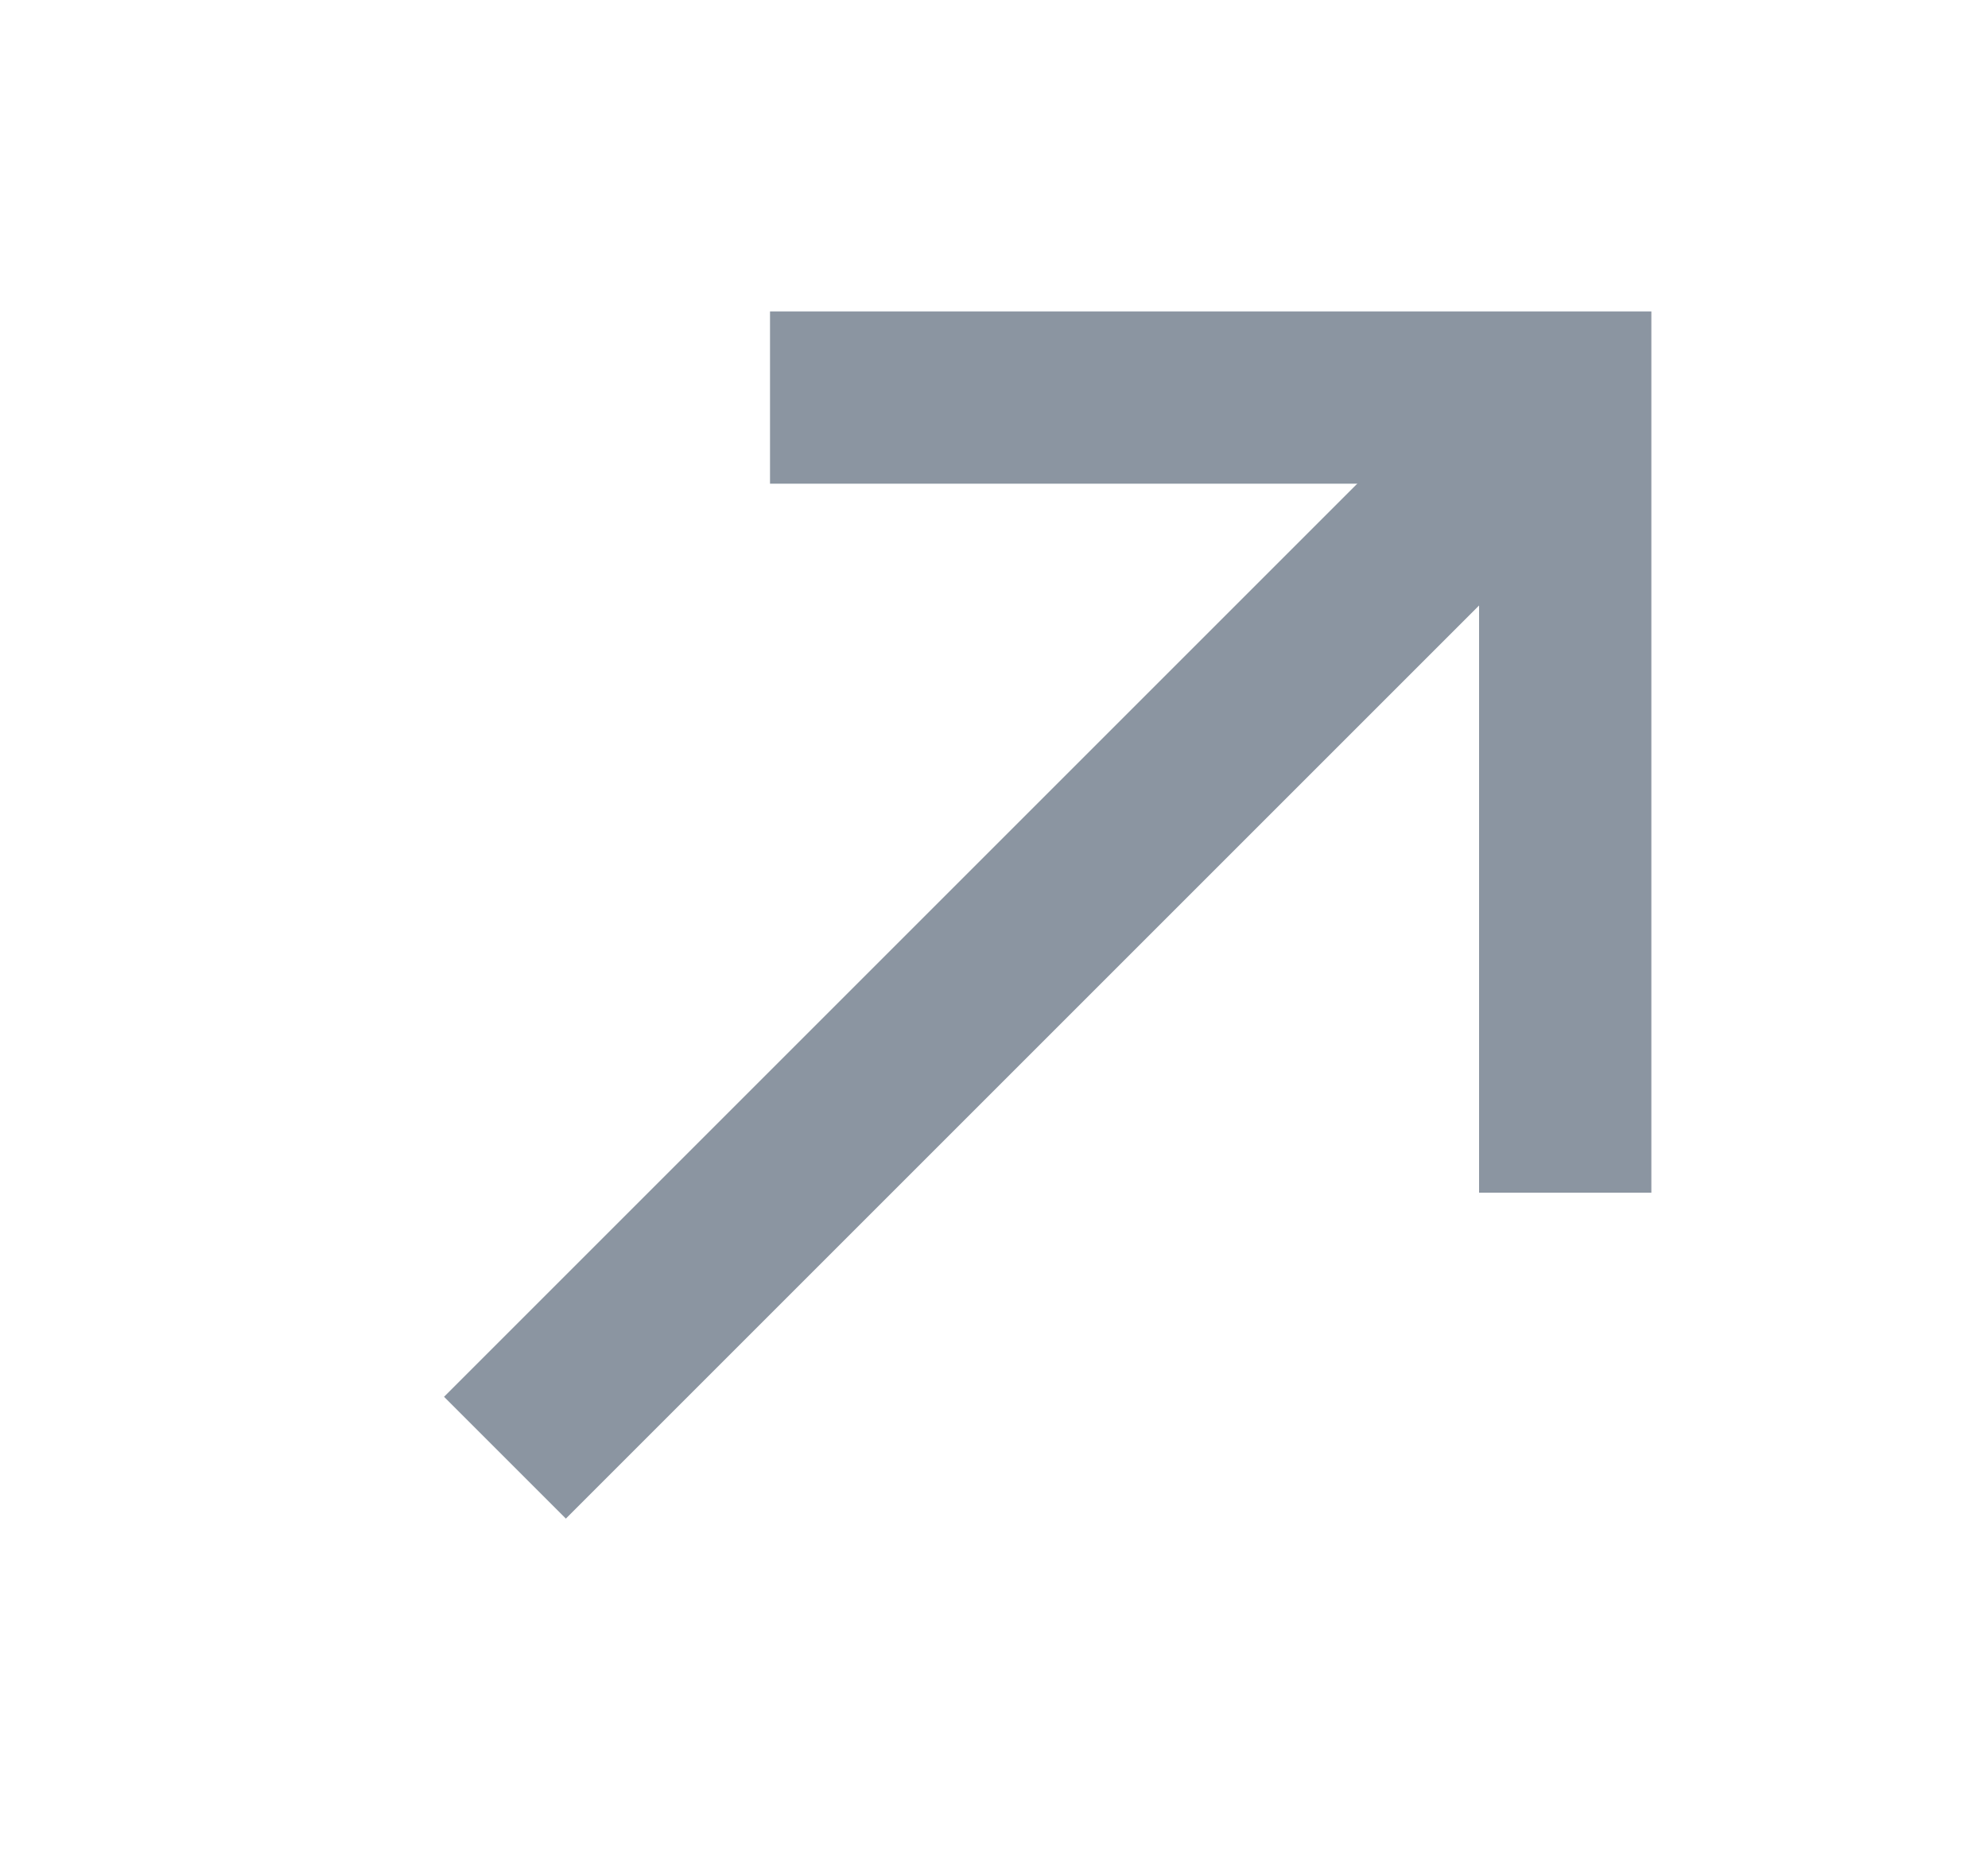
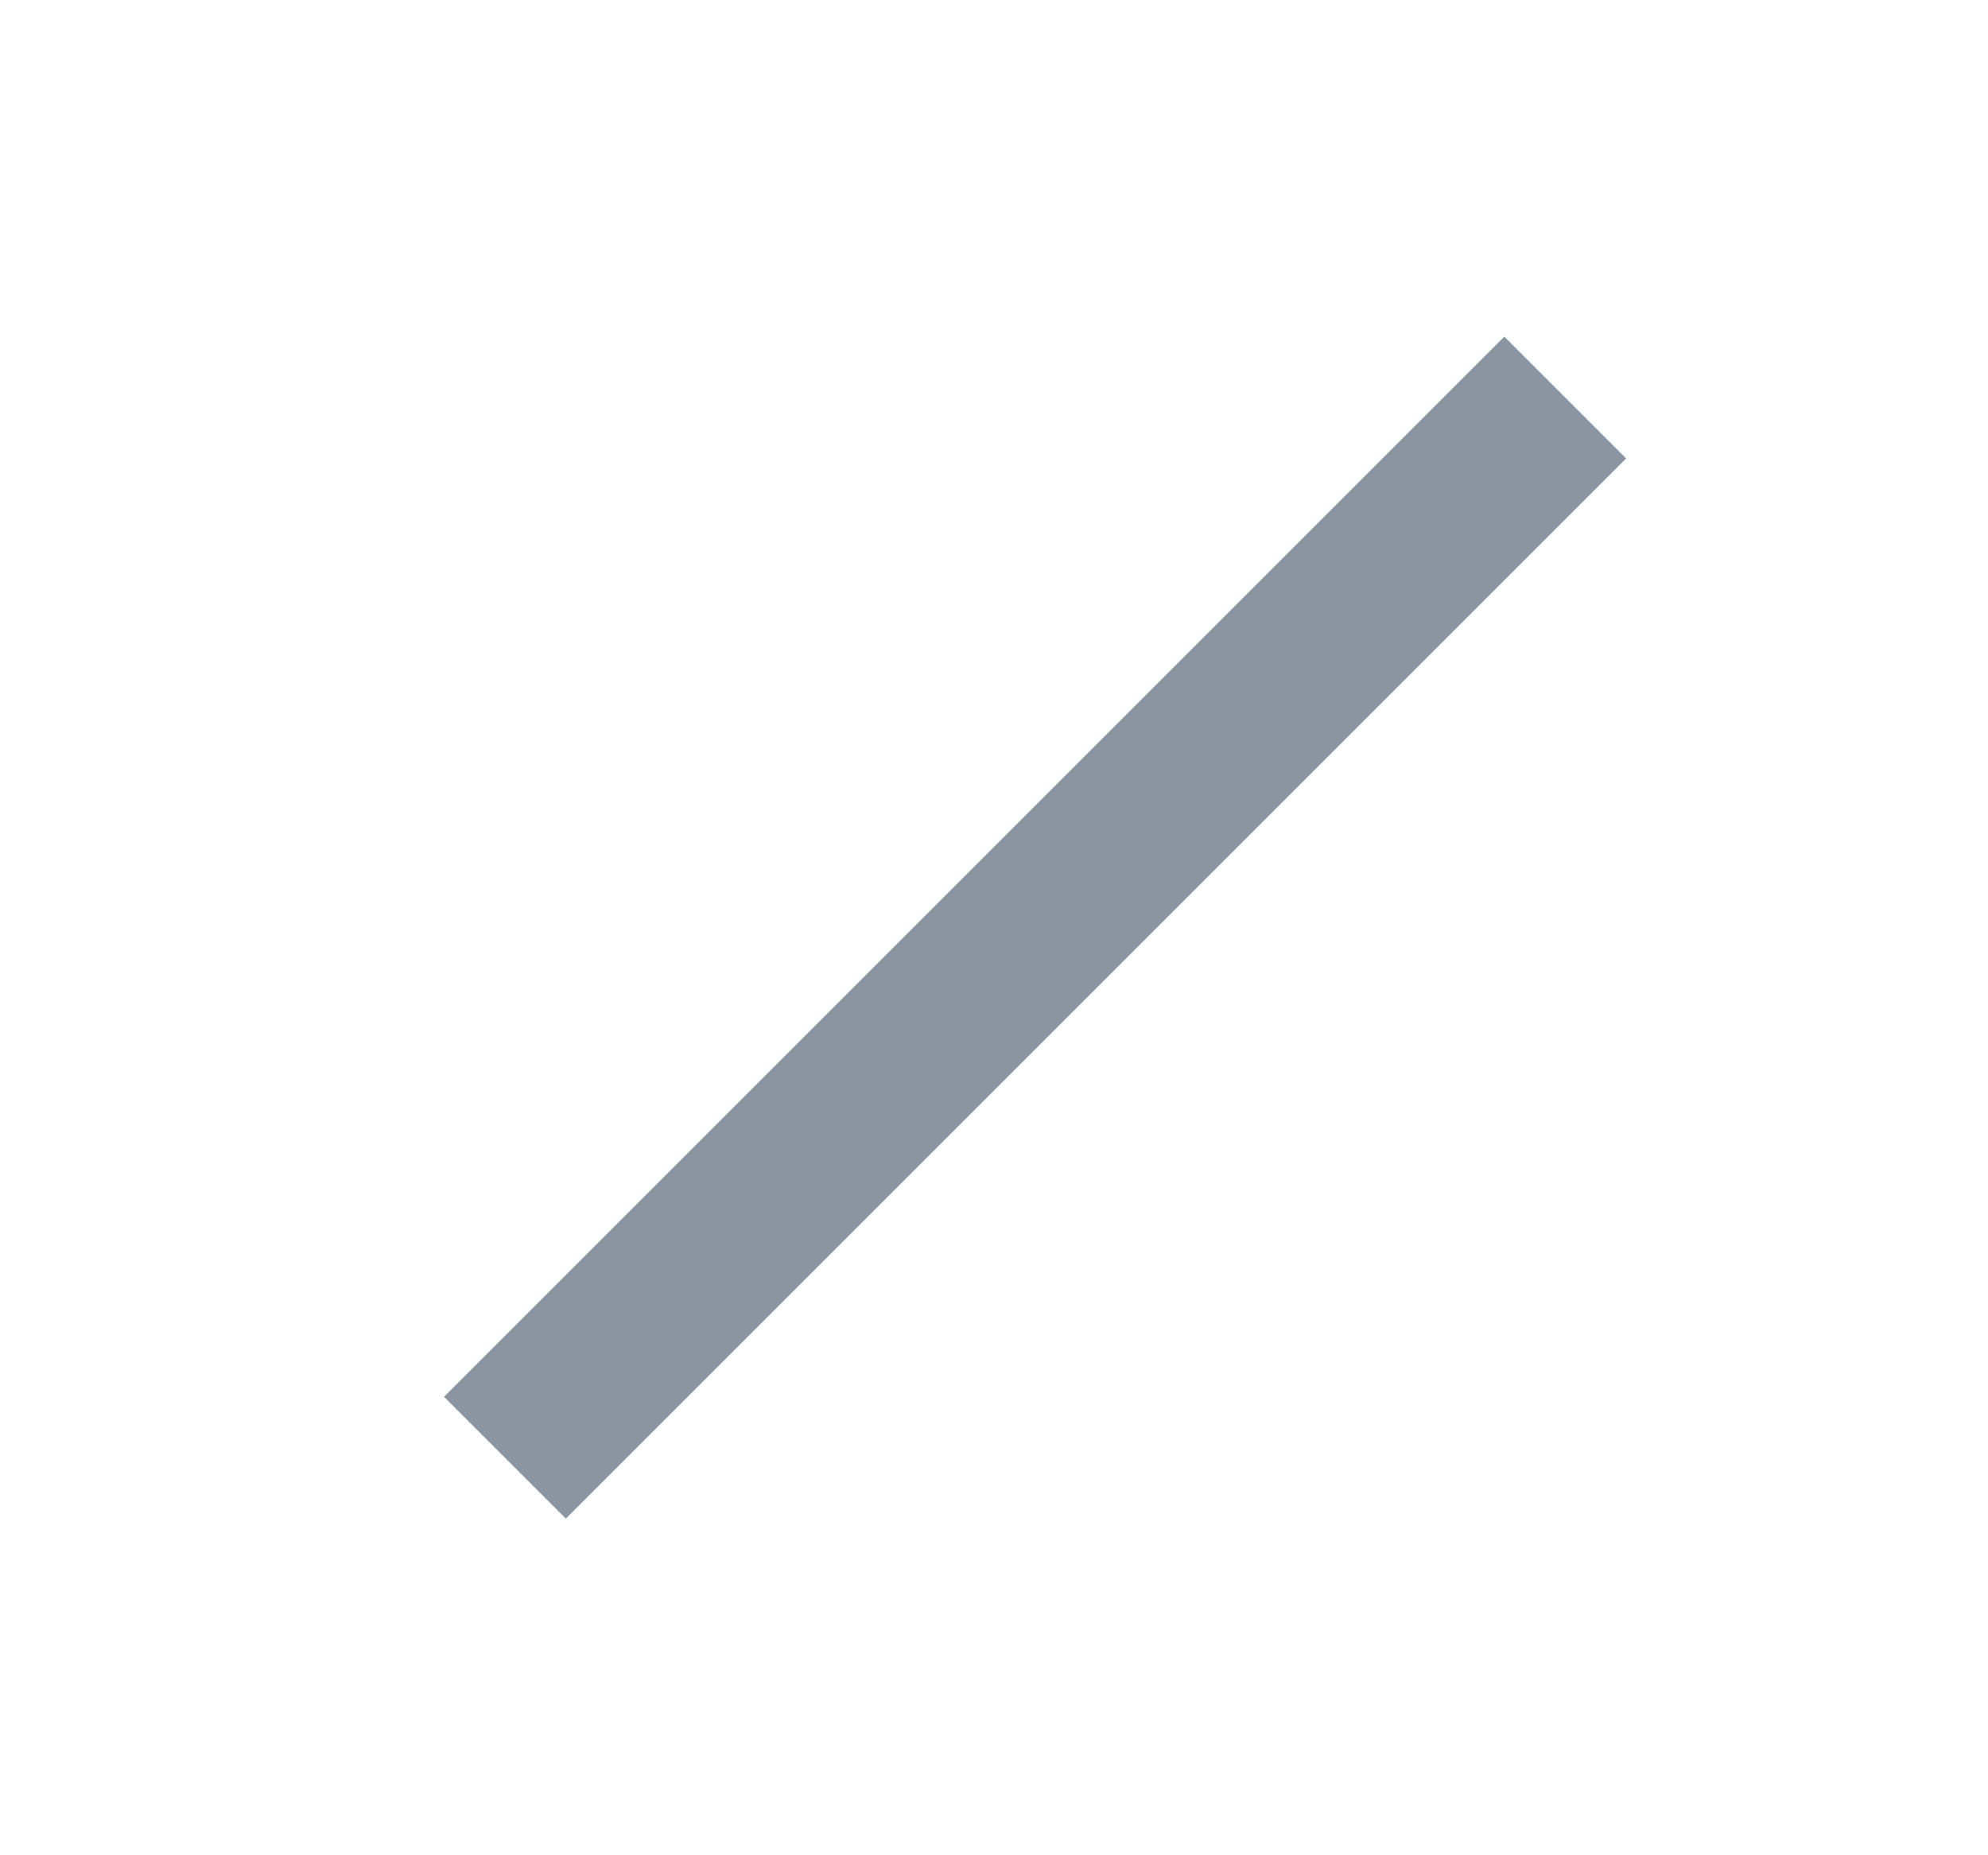
<svg xmlns="http://www.w3.org/2000/svg" width="15" height="14" viewBox="0 0 15 14" fill="none">
  <path d="M3.81 11L11.81 3" stroke="#8B95A1" stroke-width="1.3" />
-   <path d="M5.81 3H11.81V9" stroke="#8B95A1" stroke-width="1.3" />
</svg>